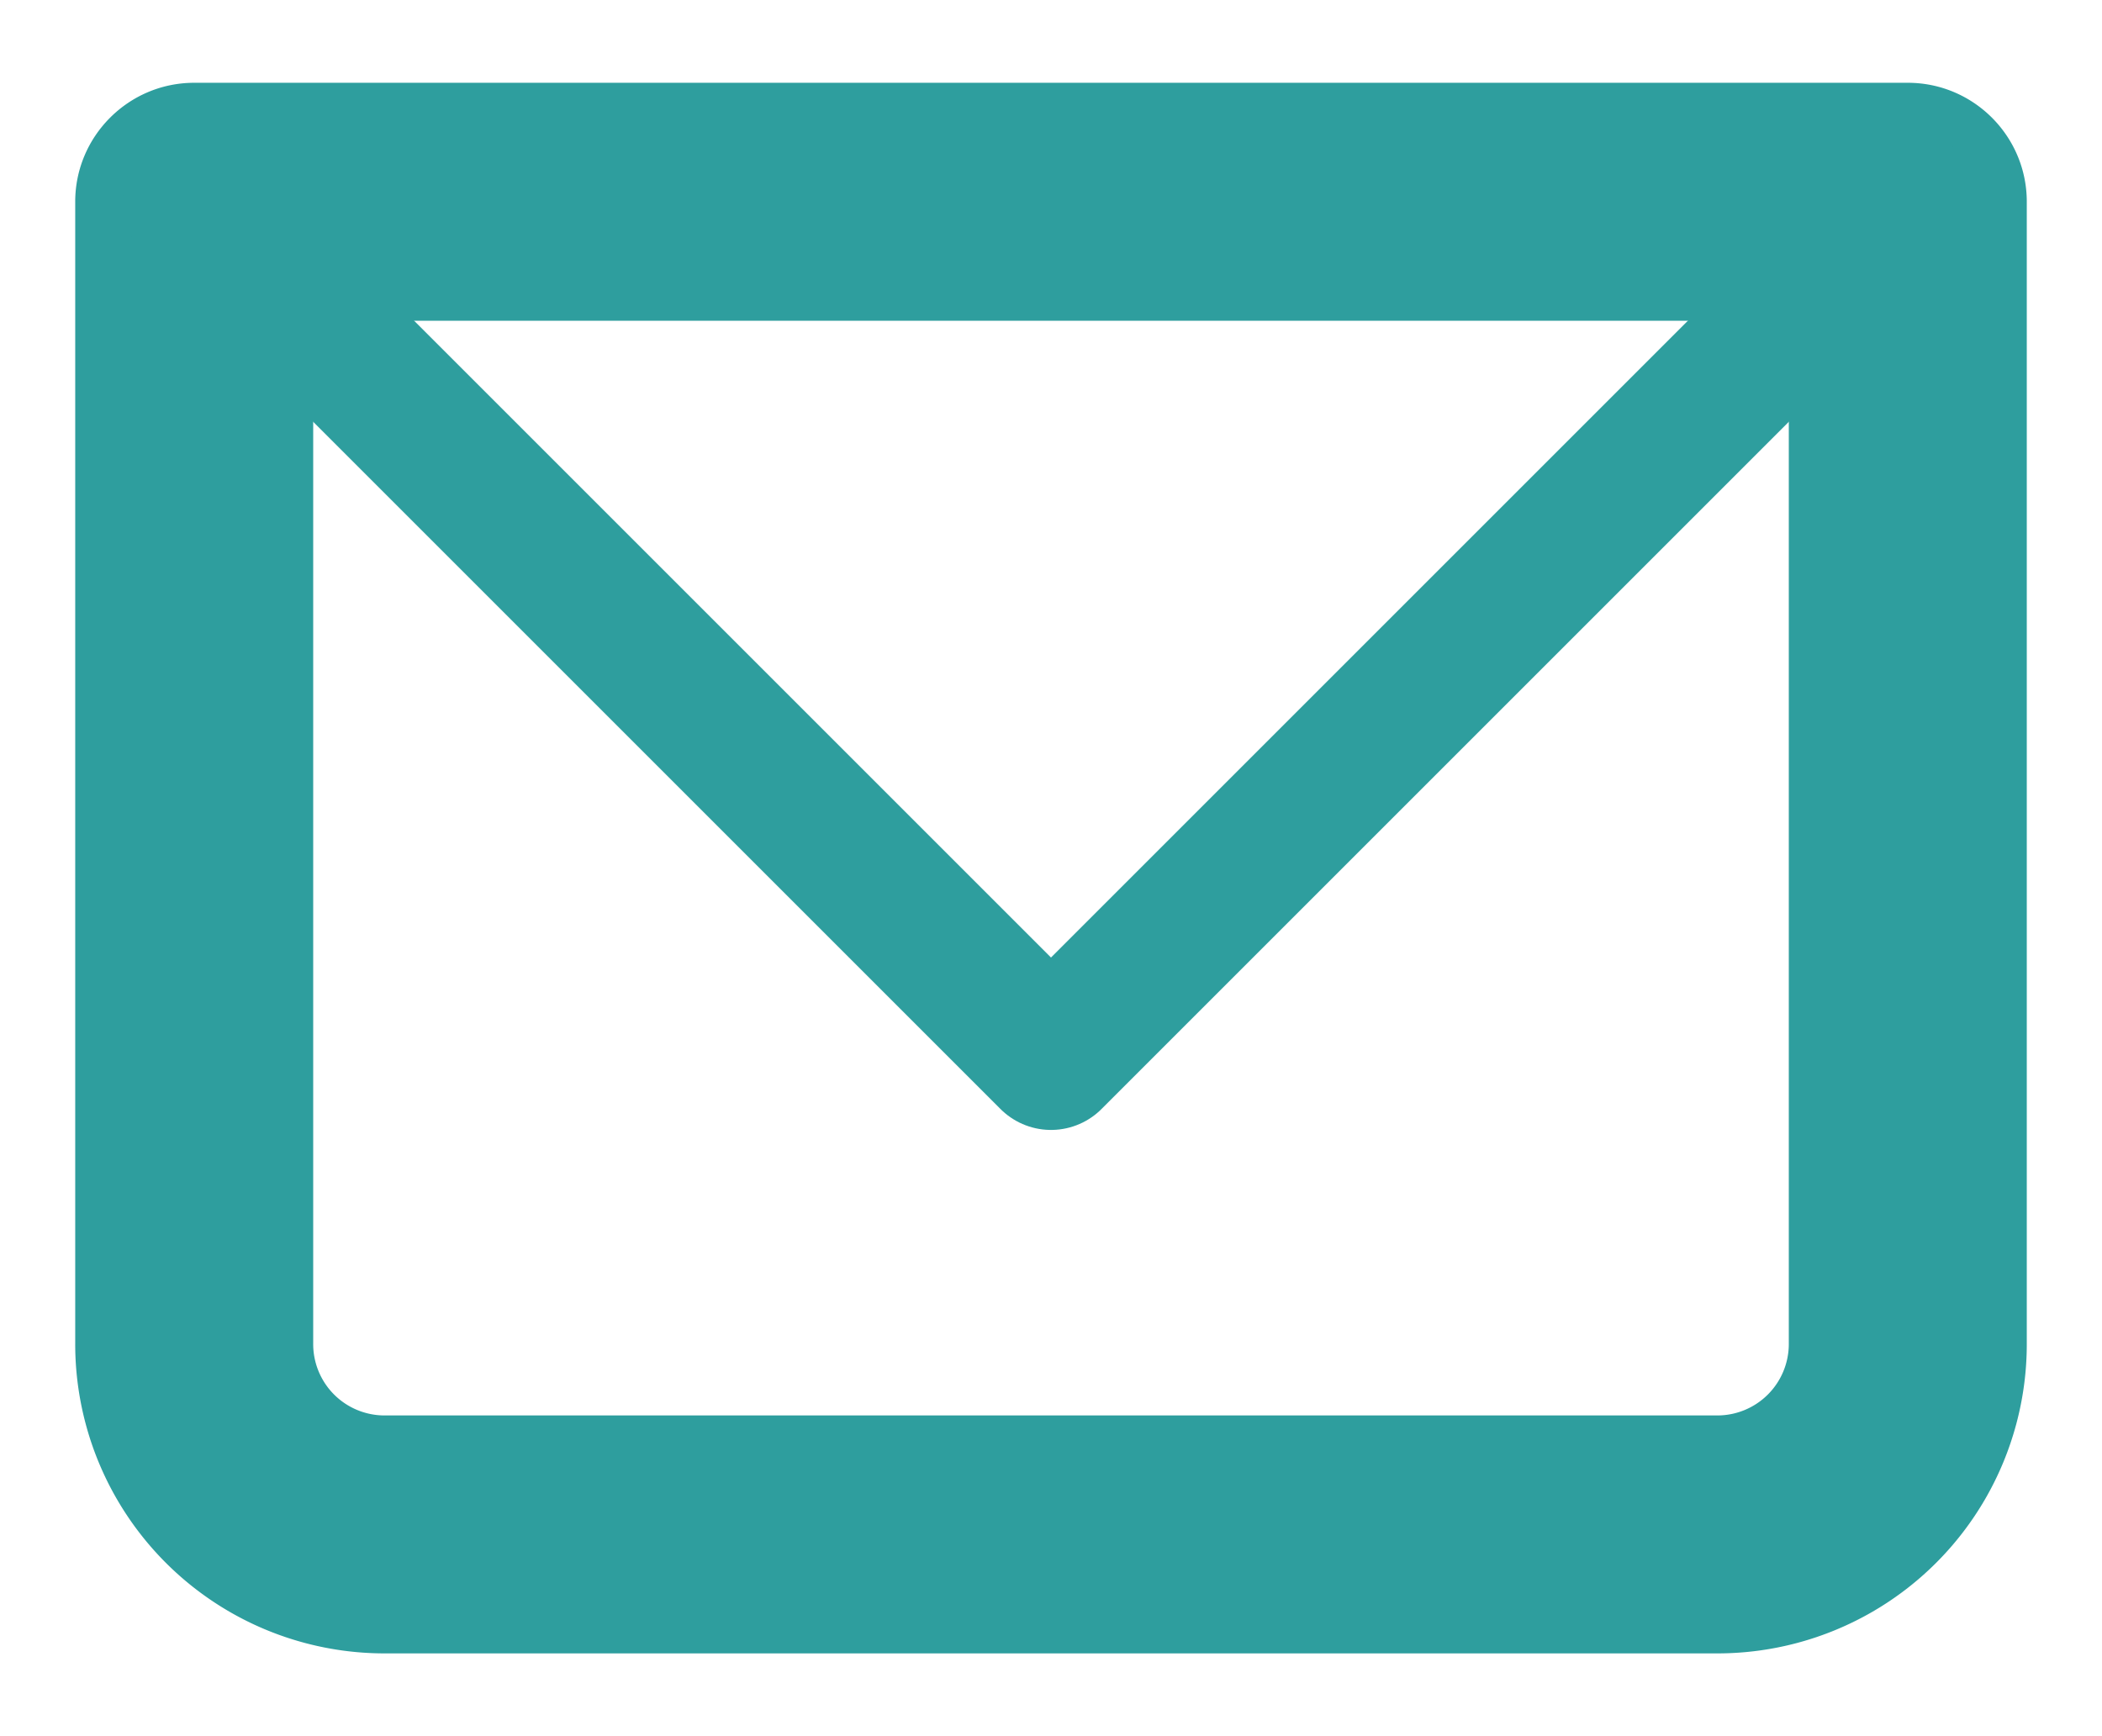
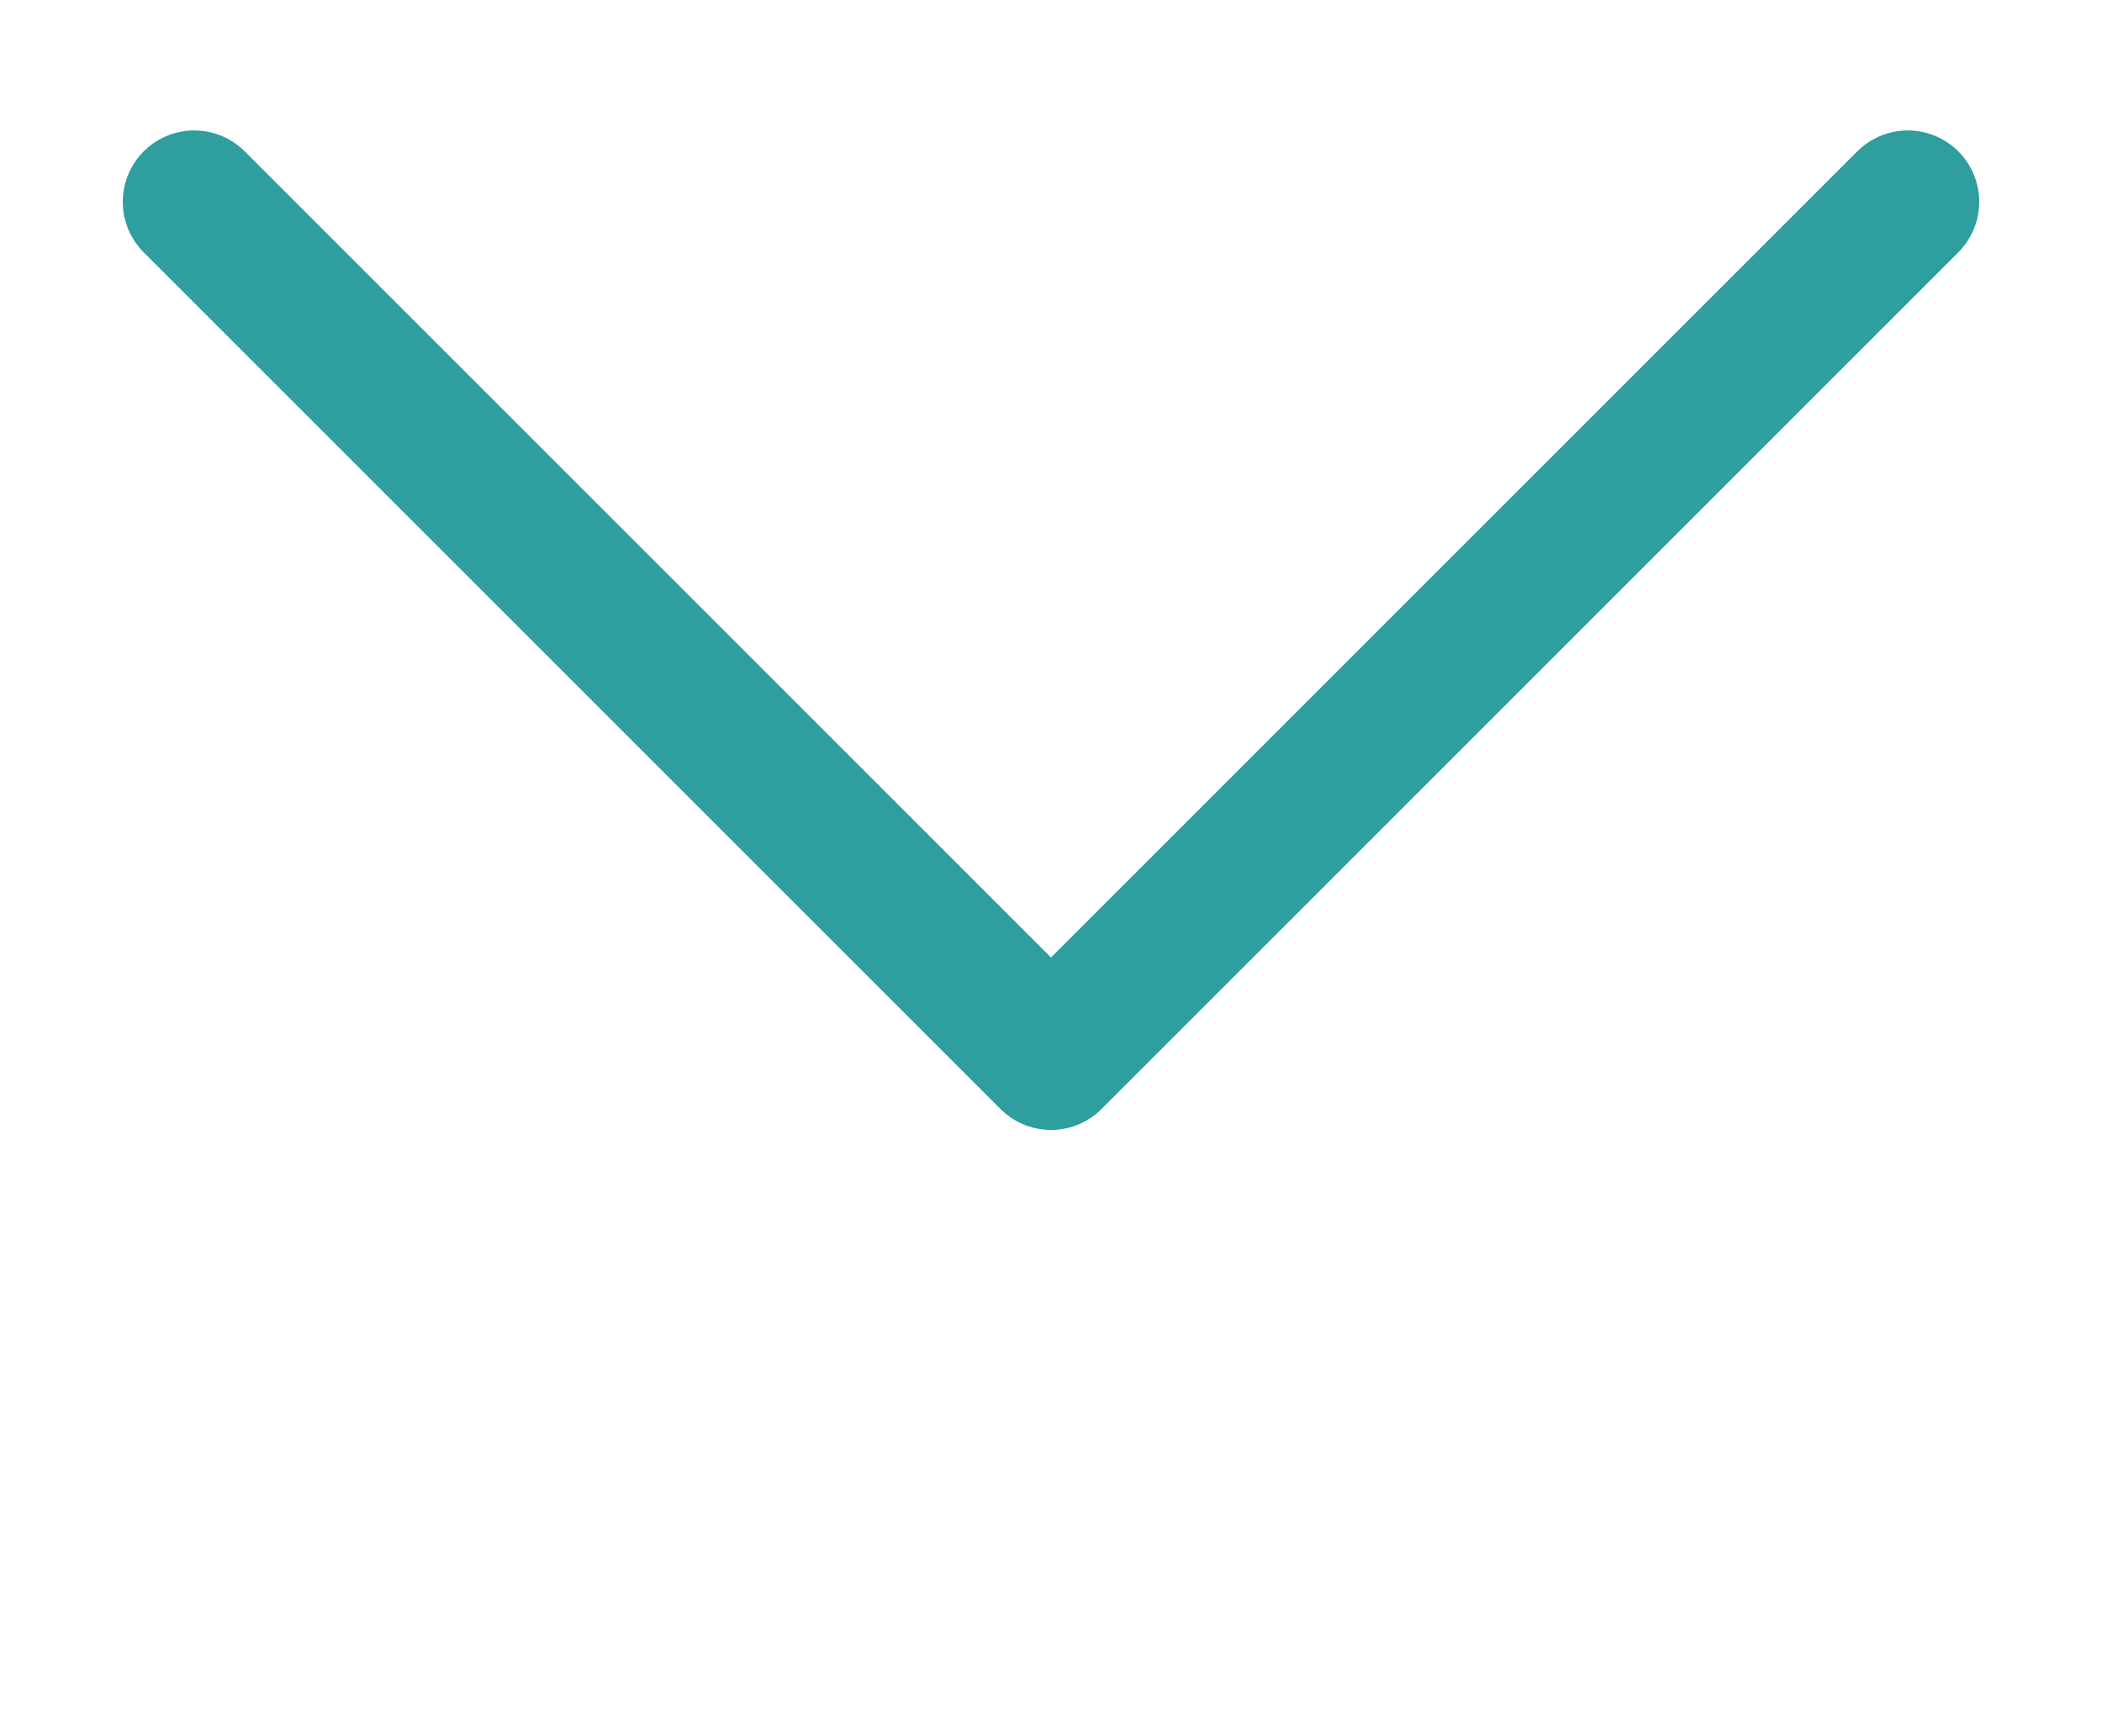
<svg xmlns="http://www.w3.org/2000/svg" width="23" height="19" fill="none">
-   <path d="M2.125 2.208V.906C1.407.906.823 1.49.823 2.208h1.302zm18.75 0h1.302c0-.718-.583-1.302-1.302-1.302v1.302zM2.125 3.51h18.75V.906H2.125V3.51zm17.448-1.302v12.5h2.604v-12.5h-2.604zm-.781 13.282H4.209v2.604h14.583V15.49zm-15.365-.782v-12.5H.823v12.5h2.604zm.782.782a.781.781 0 01-.782-.782H.823a3.385 3.385 0 003.386 3.386V15.49zm15.364-.782a.782.782 0 01-.781.782v2.604a3.385 3.385 0 003.385-3.386h-2.604z" fill="#2E9E9E" />
  <path d="M2.125 2.209l9.375 9.375 9.375-9.375" stroke="#2E9E9E" stroke-width="1.563" stroke-linecap="round" stroke-linejoin="round" />
</svg>